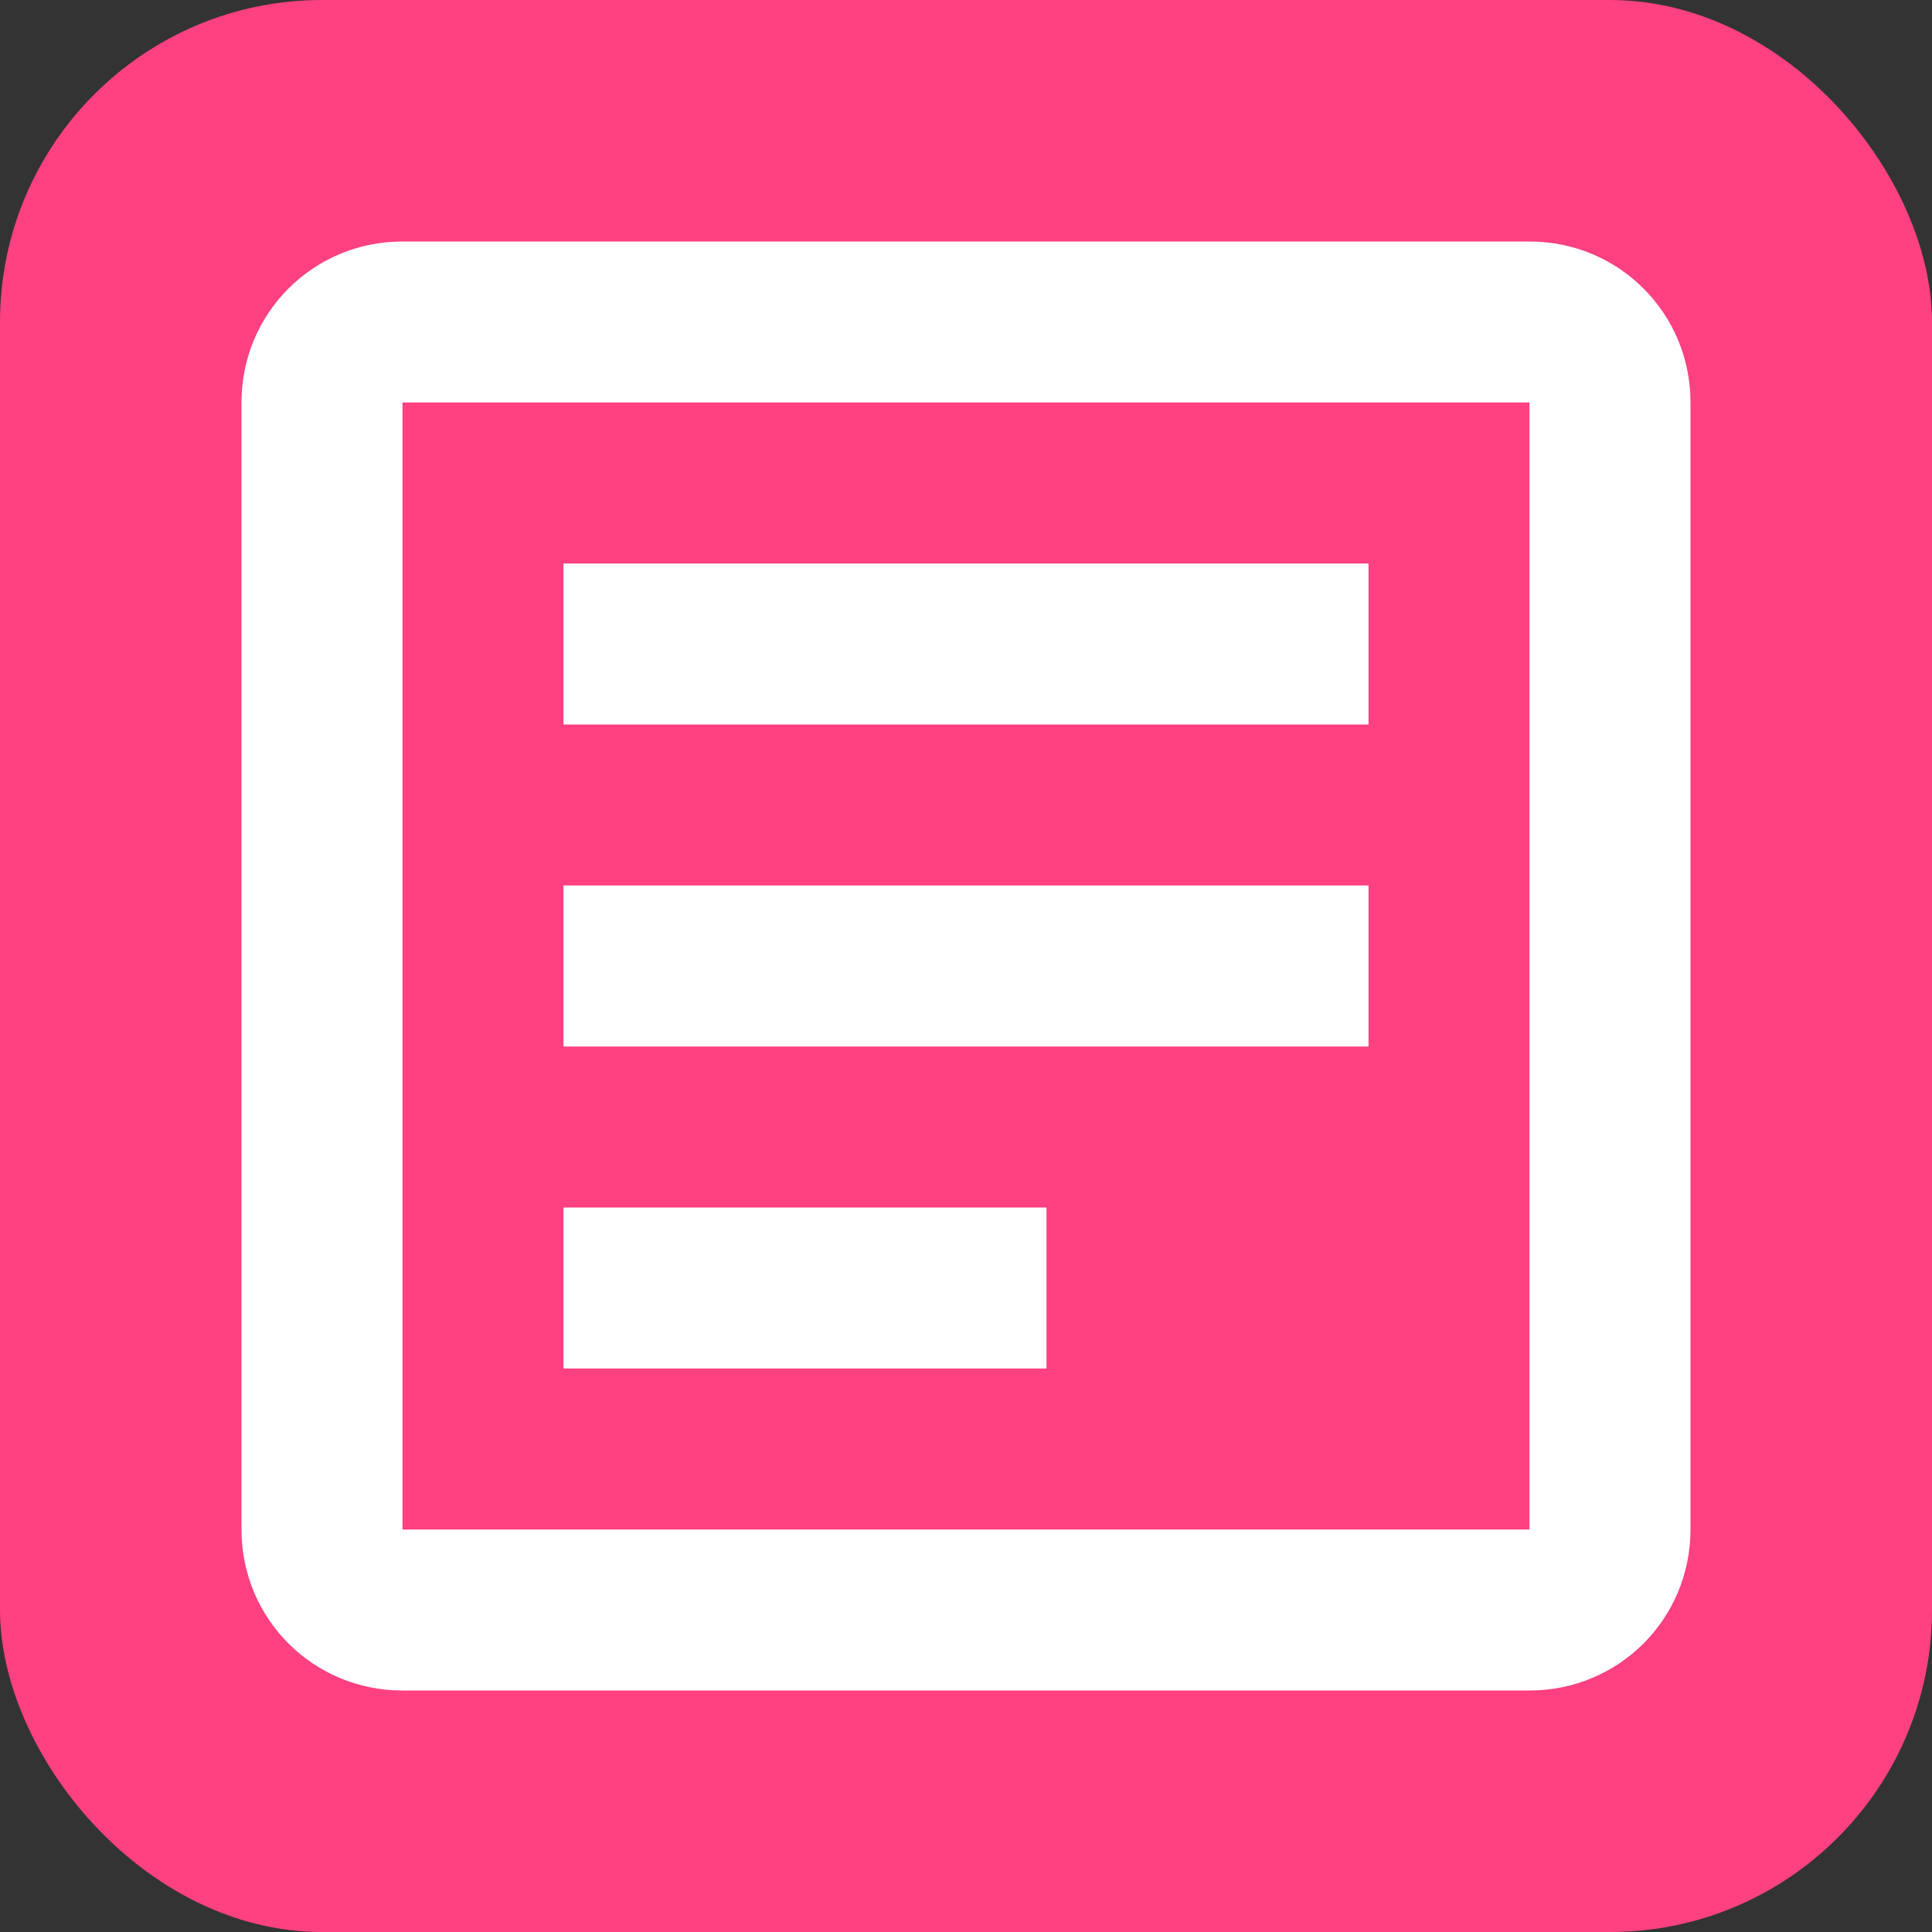
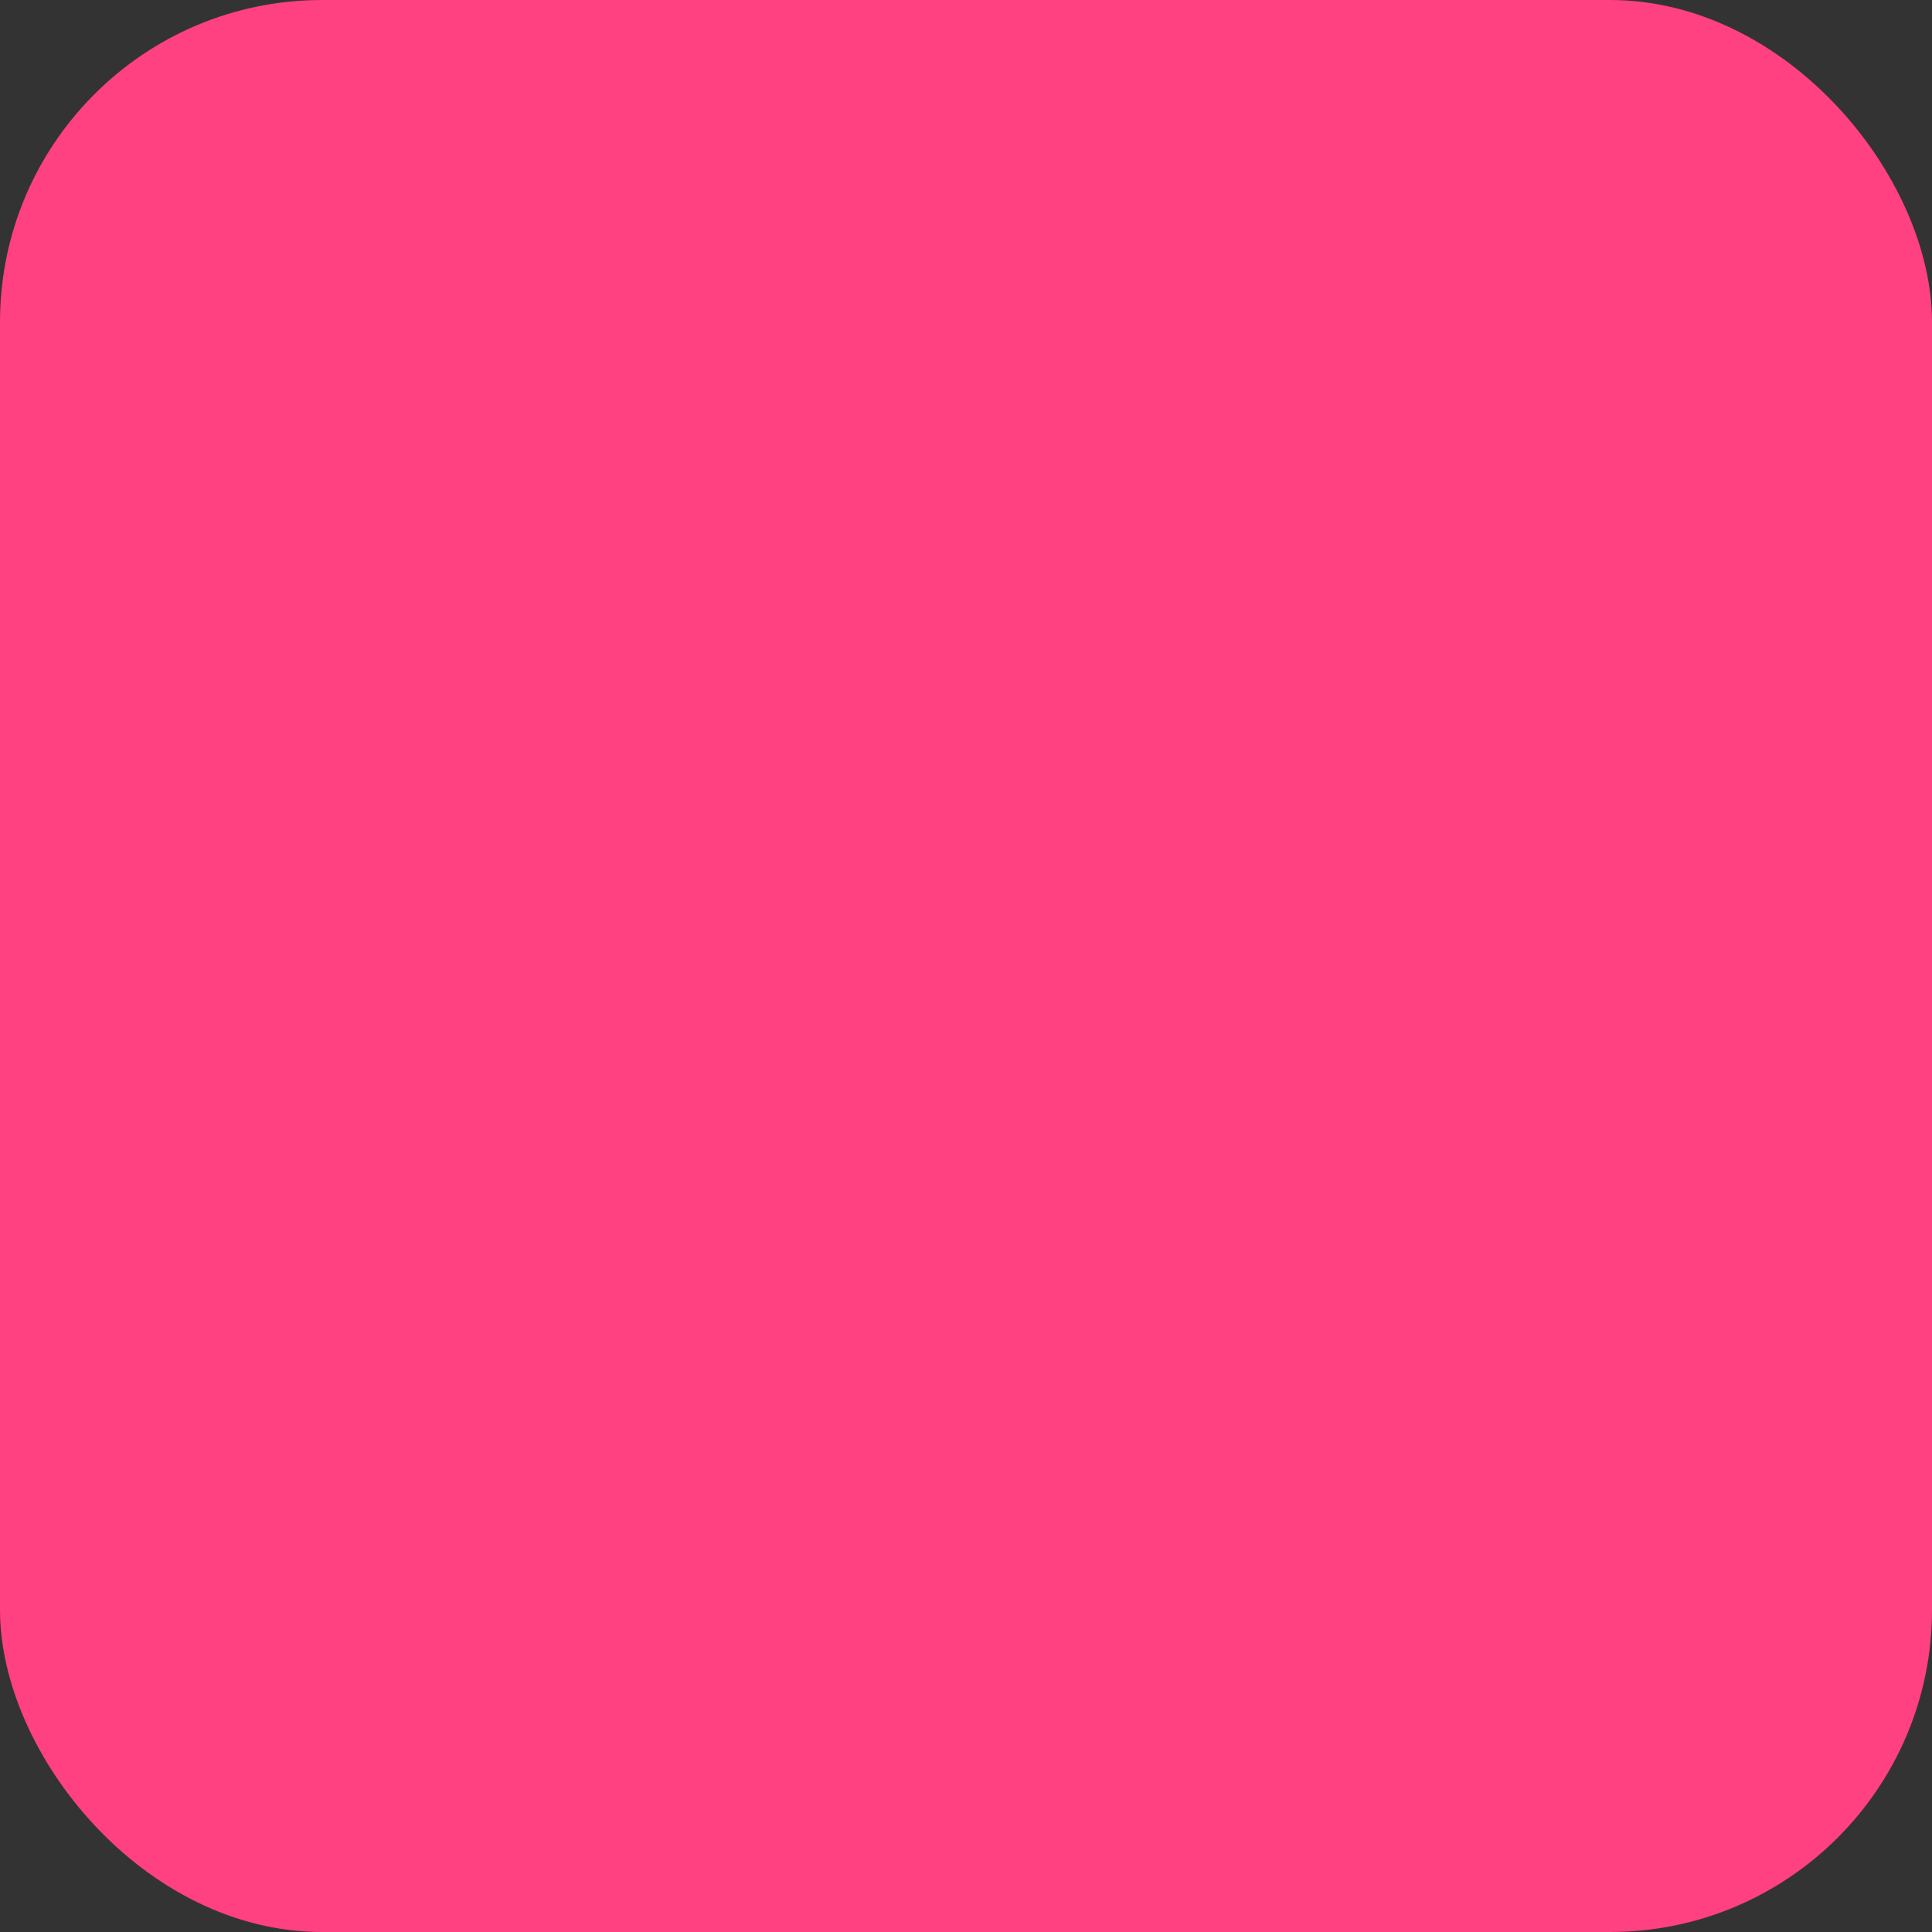
<svg xmlns="http://www.w3.org/2000/svg" viewBox="0 0 24 24" width="48" height="48">
  <rect x="0" y="0" width="24" height="24" fill="#333333" stroke="none" />
  <rect width="24" height="24" rx="4" fill="#FF4081" />
  <g fill="#FFFFFF">
-     <path d="M5,3H19C20.11,3 21,3.89 21,5V19C21,20.11 20.11,21 19,21H5C3.89,21 3,20.11 3,19V5C3,3.89 3.89,3 5,3M5,5V19H19V5H5M7,7H17V9H7V7M7,11H17V13H7V11M7,15H13V17H7V15Z" />
-   </g>
+     </g>
</svg>